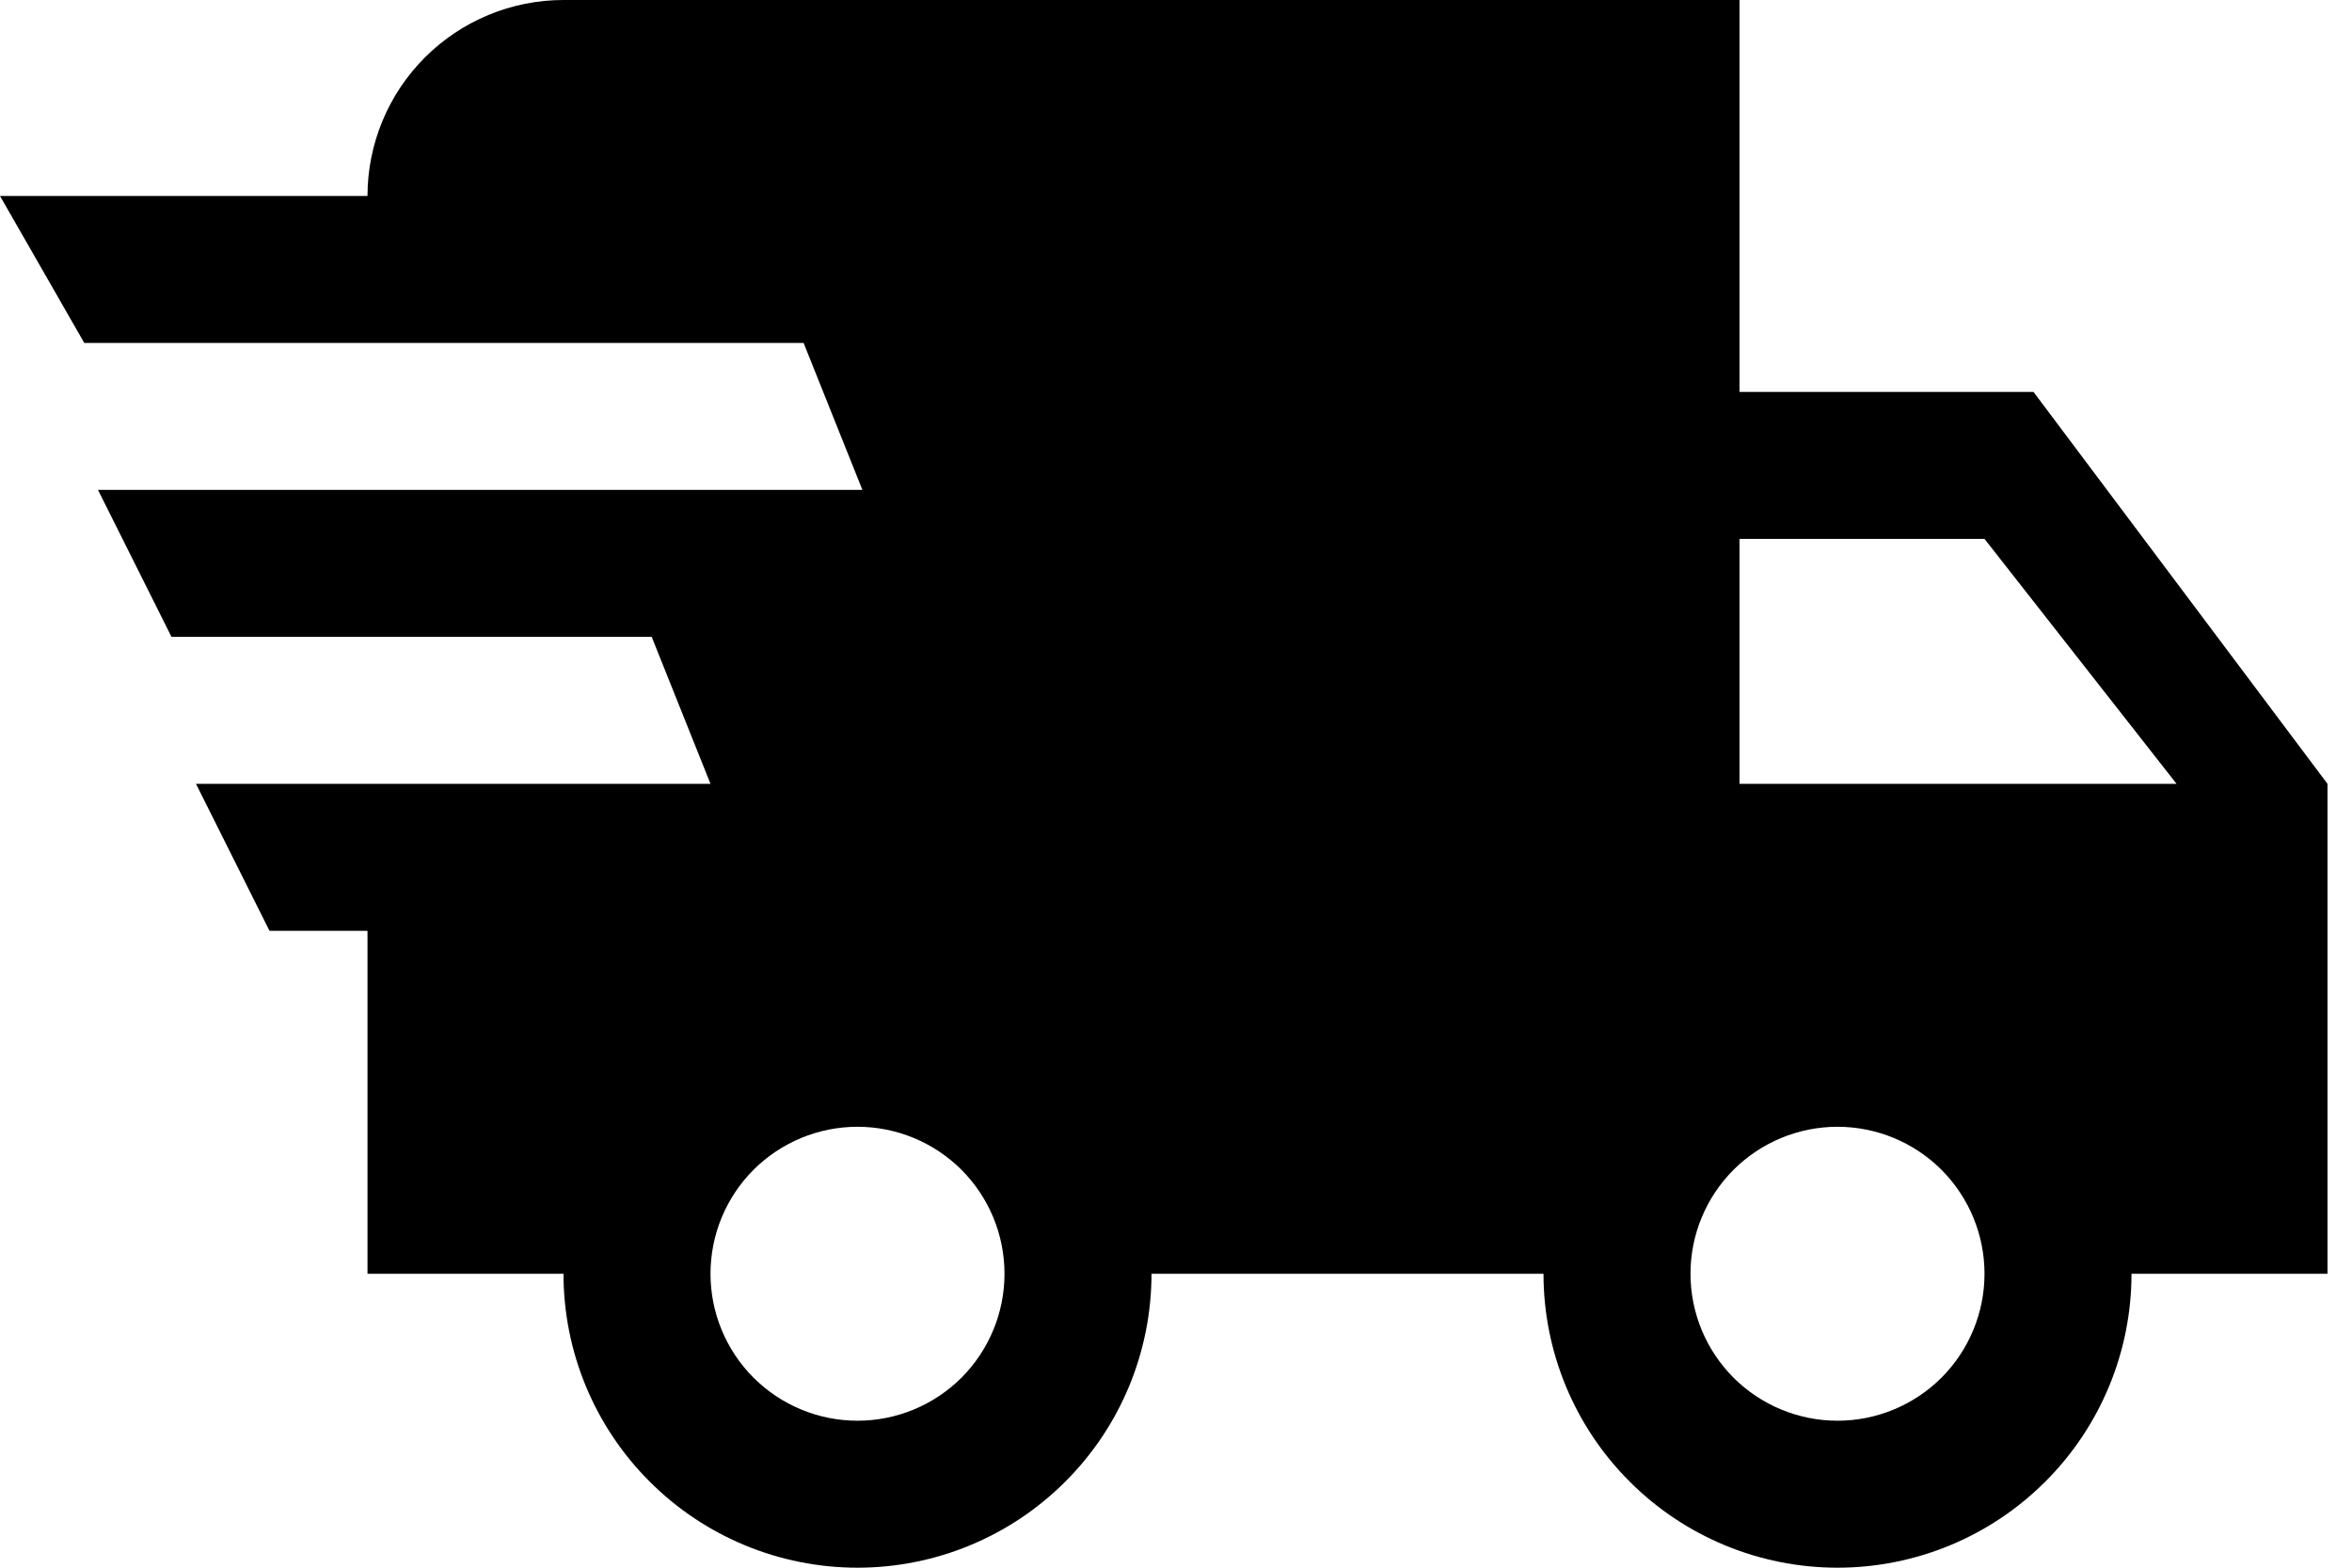
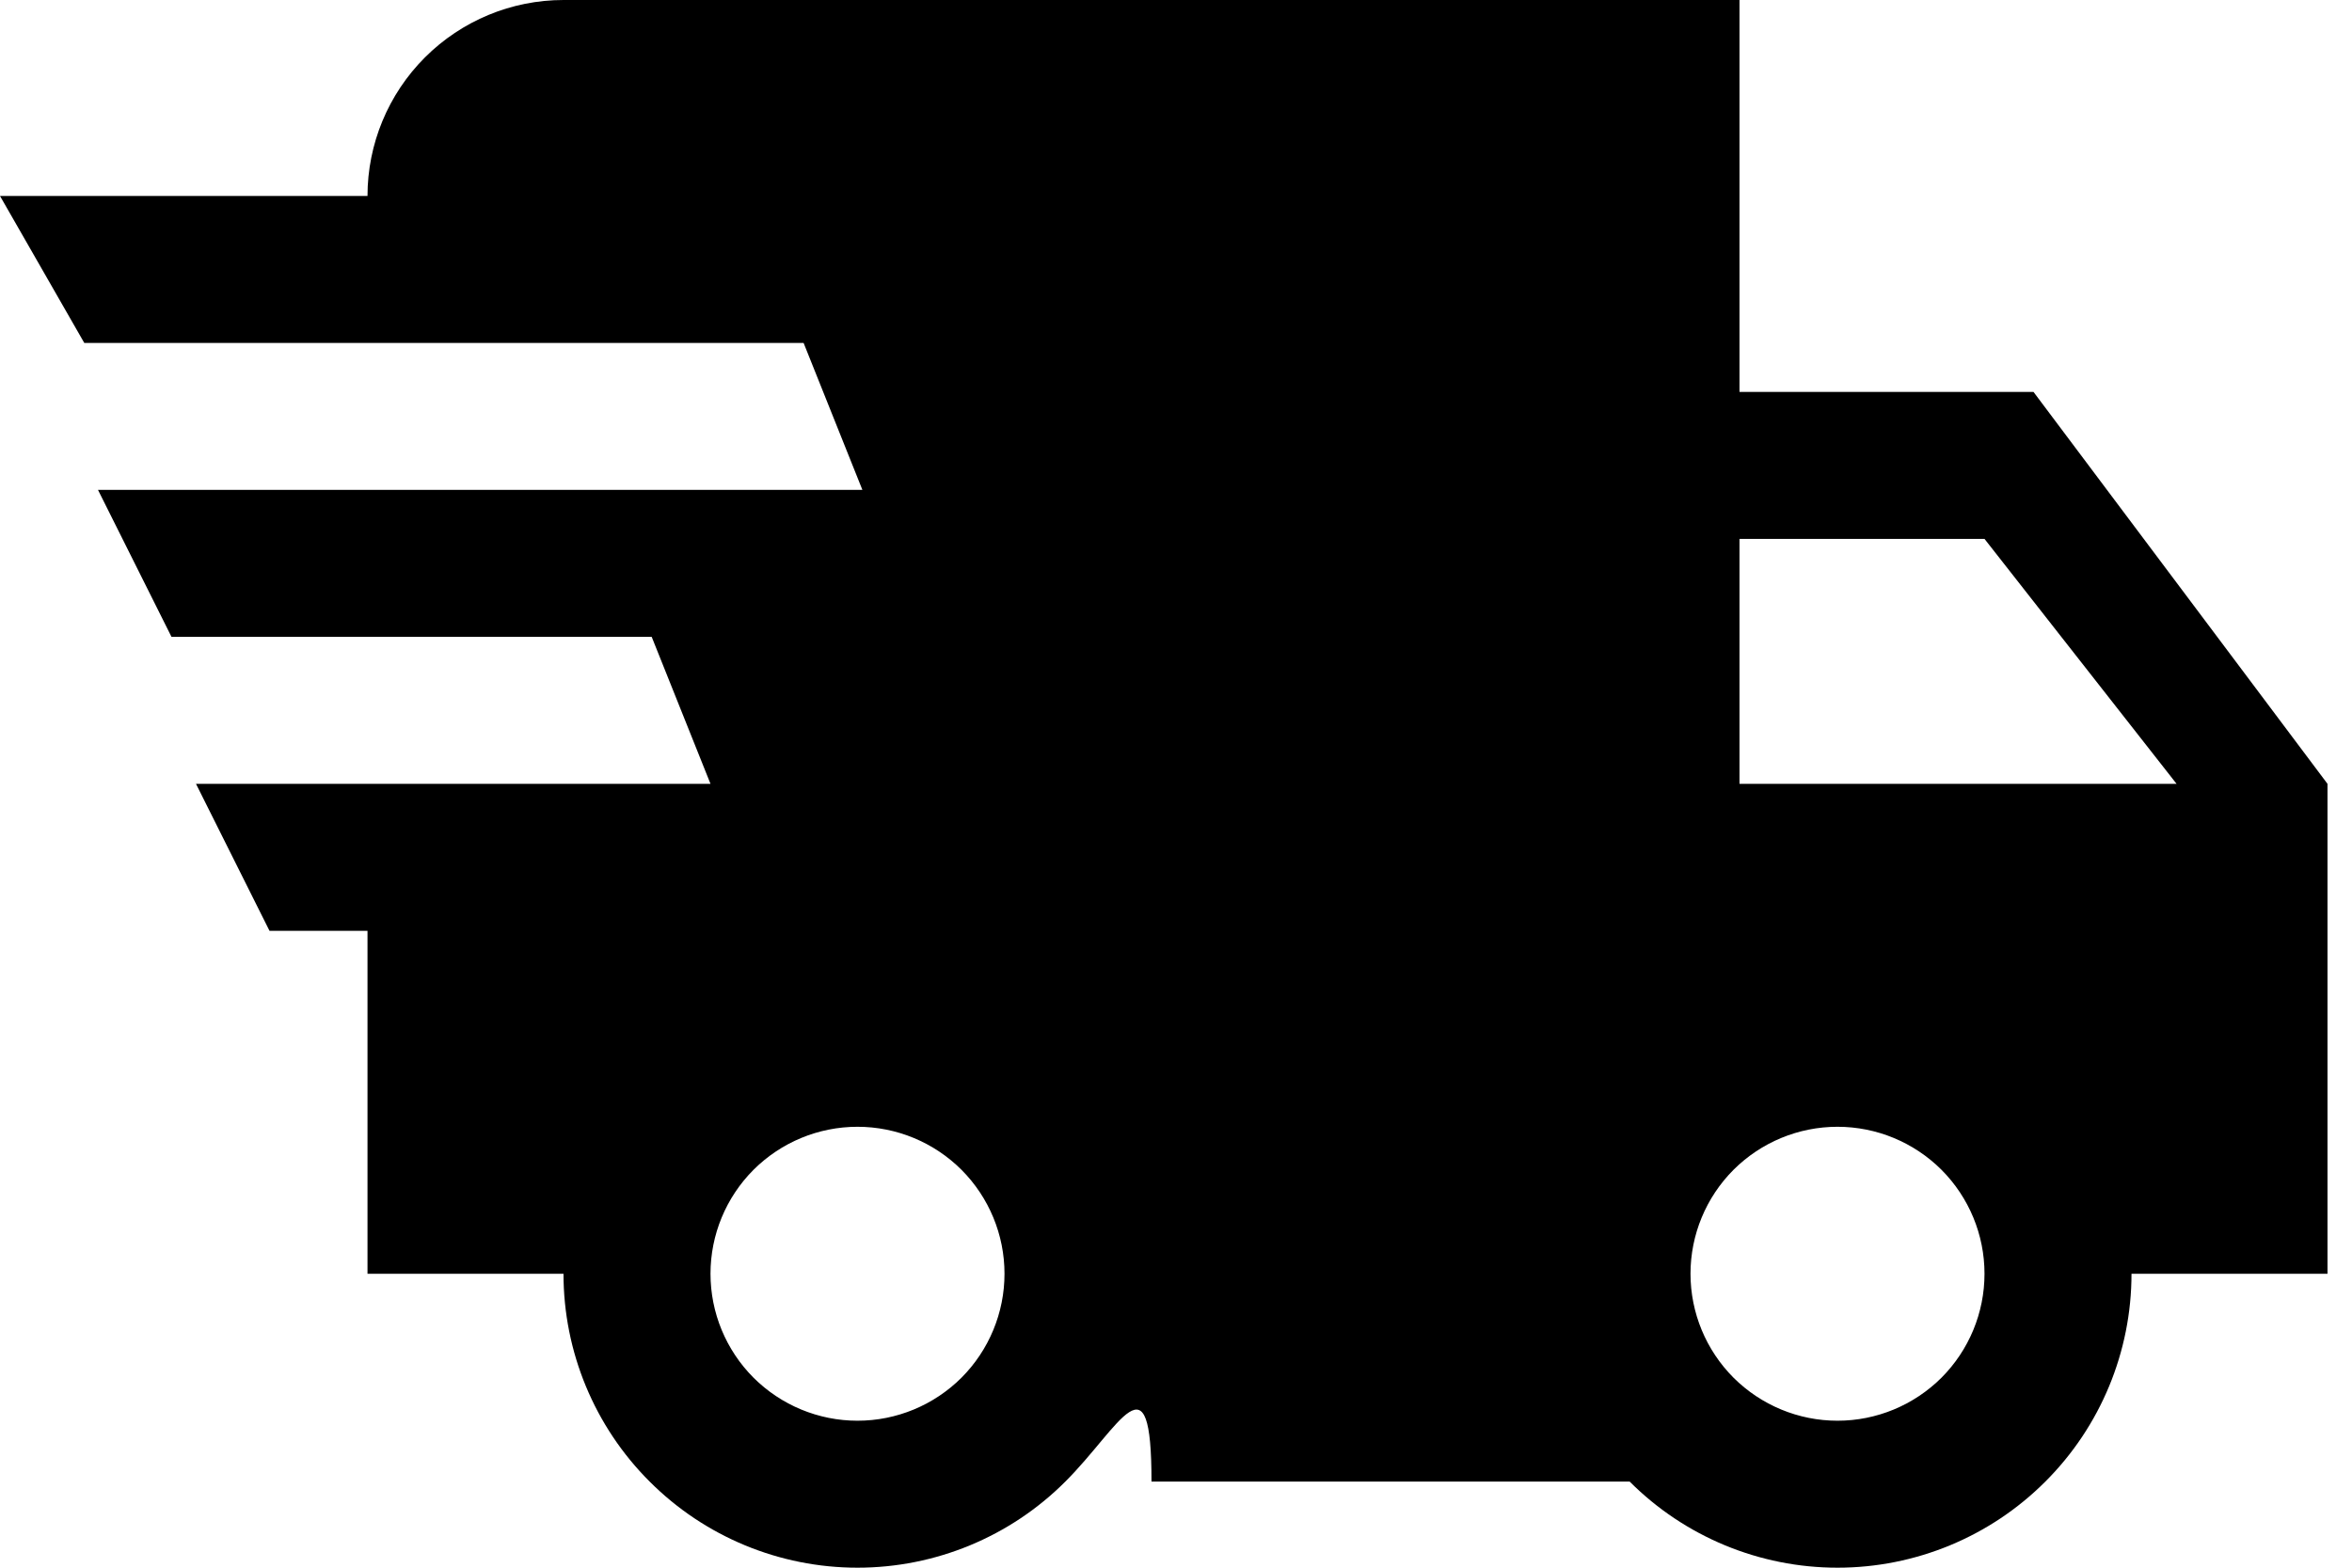
<svg xmlns="http://www.w3.org/2000/svg" width="24" height="16" viewBox="0 0 24 16" fill="none">
-   <path d="M2.75 9.5L2 8H7.25L6.65 6.5H1.75L1 5H8.8L8.2 3.5H0.86L0 2H3.75C3.75 1.47 3.961 0.961 4.336 0.586C4.711 0.211 5.22 0 5.75 0H17.75V4H20.75L23.75 8V13H21.75C21.75 13.796 21.434 14.559 20.871 15.121C20.309 15.684 19.546 16 18.75 16C17.954 16 17.191 15.684 16.629 15.121C16.066 14.559 15.75 13.796 15.75 13H11.75C11.75 13.796 11.434 14.559 10.871 15.121C10.309 15.684 9.546 16 8.75 16C7.954 16 7.191 15.684 6.629 15.121C6.066 14.559 5.75 13.796 5.75 13H3.75V9.5H2.75ZM18.75 14.5C19.148 14.5 19.529 14.342 19.811 14.061C20.092 13.779 20.25 13.398 20.25 13C20.25 12.602 20.092 12.221 19.811 11.939C19.529 11.658 19.148 11.5 18.75 11.5C18.352 11.5 17.971 11.658 17.689 11.939C17.408 12.221 17.25 12.602 17.25 13C17.25 13.398 17.408 13.779 17.689 14.061C17.971 14.342 18.352 14.5 18.75 14.5ZM20.25 5.5H17.75V8H22.21L20.25 5.5ZM8.75 14.5C9.148 14.5 9.529 14.342 9.811 14.061C10.092 13.779 10.25 13.398 10.25 13C10.25 12.602 10.092 12.221 9.811 11.939C9.529 11.658 9.148 11.5 8.75 11.5C8.352 11.5 7.971 11.658 7.689 11.939C7.408 12.221 7.25 12.602 7.25 13C7.25 13.398 7.408 13.779 7.689 14.061C7.971 14.342 8.352 14.5 8.75 14.5Z" fill="black" />
+   <path d="M2.75 9.5L2 8H7.25L6.65 6.5H1.75L1 5H8.8L8.2 3.5H0.86L0 2H3.75C3.75 1.47 3.961 0.961 4.336 0.586C4.711 0.211 5.22 0 5.75 0H17.75V4H20.75L23.75 8V13H21.75C21.75 13.796 21.434 14.559 20.871 15.121C20.309 15.684 19.546 16 18.75 16C17.954 16 17.191 15.684 16.629 15.121H11.75C11.75 13.796 11.434 14.559 10.871 15.121C10.309 15.684 9.546 16 8.75 16C7.954 16 7.191 15.684 6.629 15.121C6.066 14.559 5.75 13.796 5.75 13H3.75V9.5H2.75ZM18.75 14.5C19.148 14.5 19.529 14.342 19.811 14.061C20.092 13.779 20.25 13.398 20.25 13C20.25 12.602 20.092 12.221 19.811 11.939C19.529 11.658 19.148 11.5 18.75 11.5C18.352 11.5 17.971 11.658 17.689 11.939C17.408 12.221 17.25 12.602 17.25 13C17.25 13.398 17.408 13.779 17.689 14.061C17.971 14.342 18.352 14.5 18.75 14.5ZM20.25 5.5H17.75V8H22.21L20.25 5.5ZM8.75 14.5C9.148 14.5 9.529 14.342 9.811 14.061C10.092 13.779 10.25 13.398 10.25 13C10.25 12.602 10.092 12.221 9.811 11.939C9.529 11.658 9.148 11.5 8.75 11.5C8.352 11.5 7.971 11.658 7.689 11.939C7.408 12.221 7.25 12.602 7.25 13C7.25 13.398 7.408 13.779 7.689 14.061C7.971 14.342 8.352 14.5 8.75 14.5Z" fill="black" />
</svg>